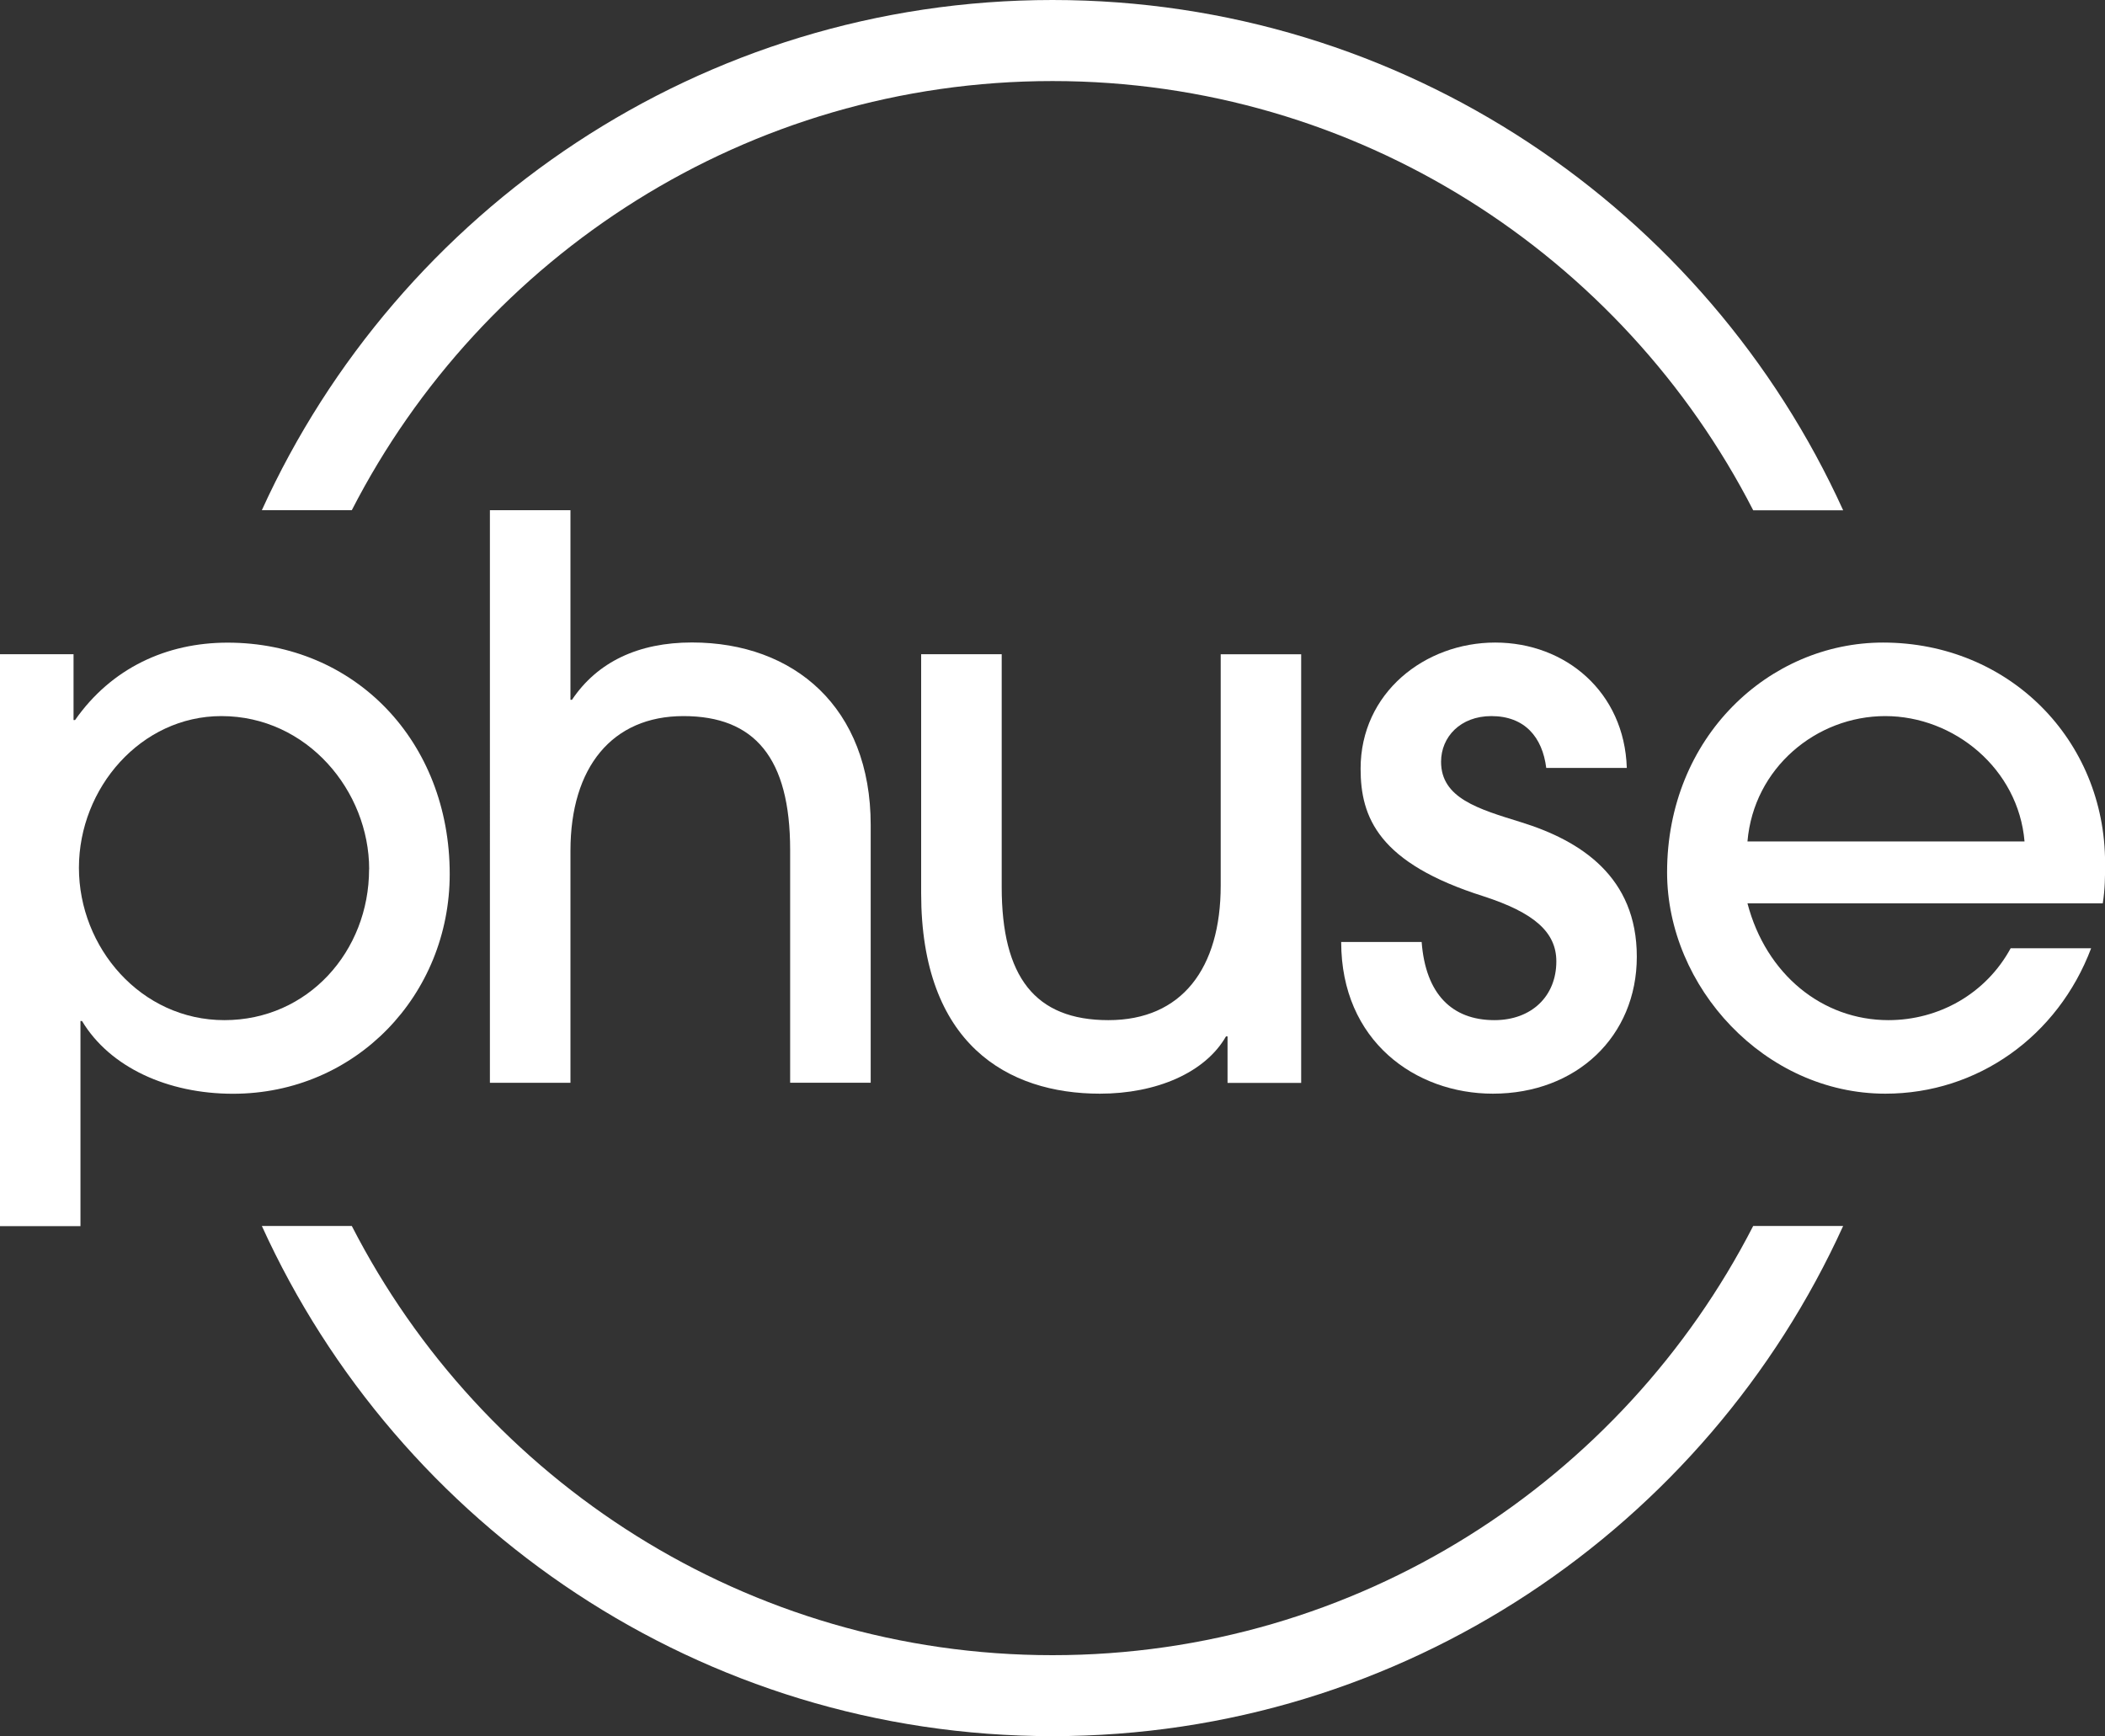
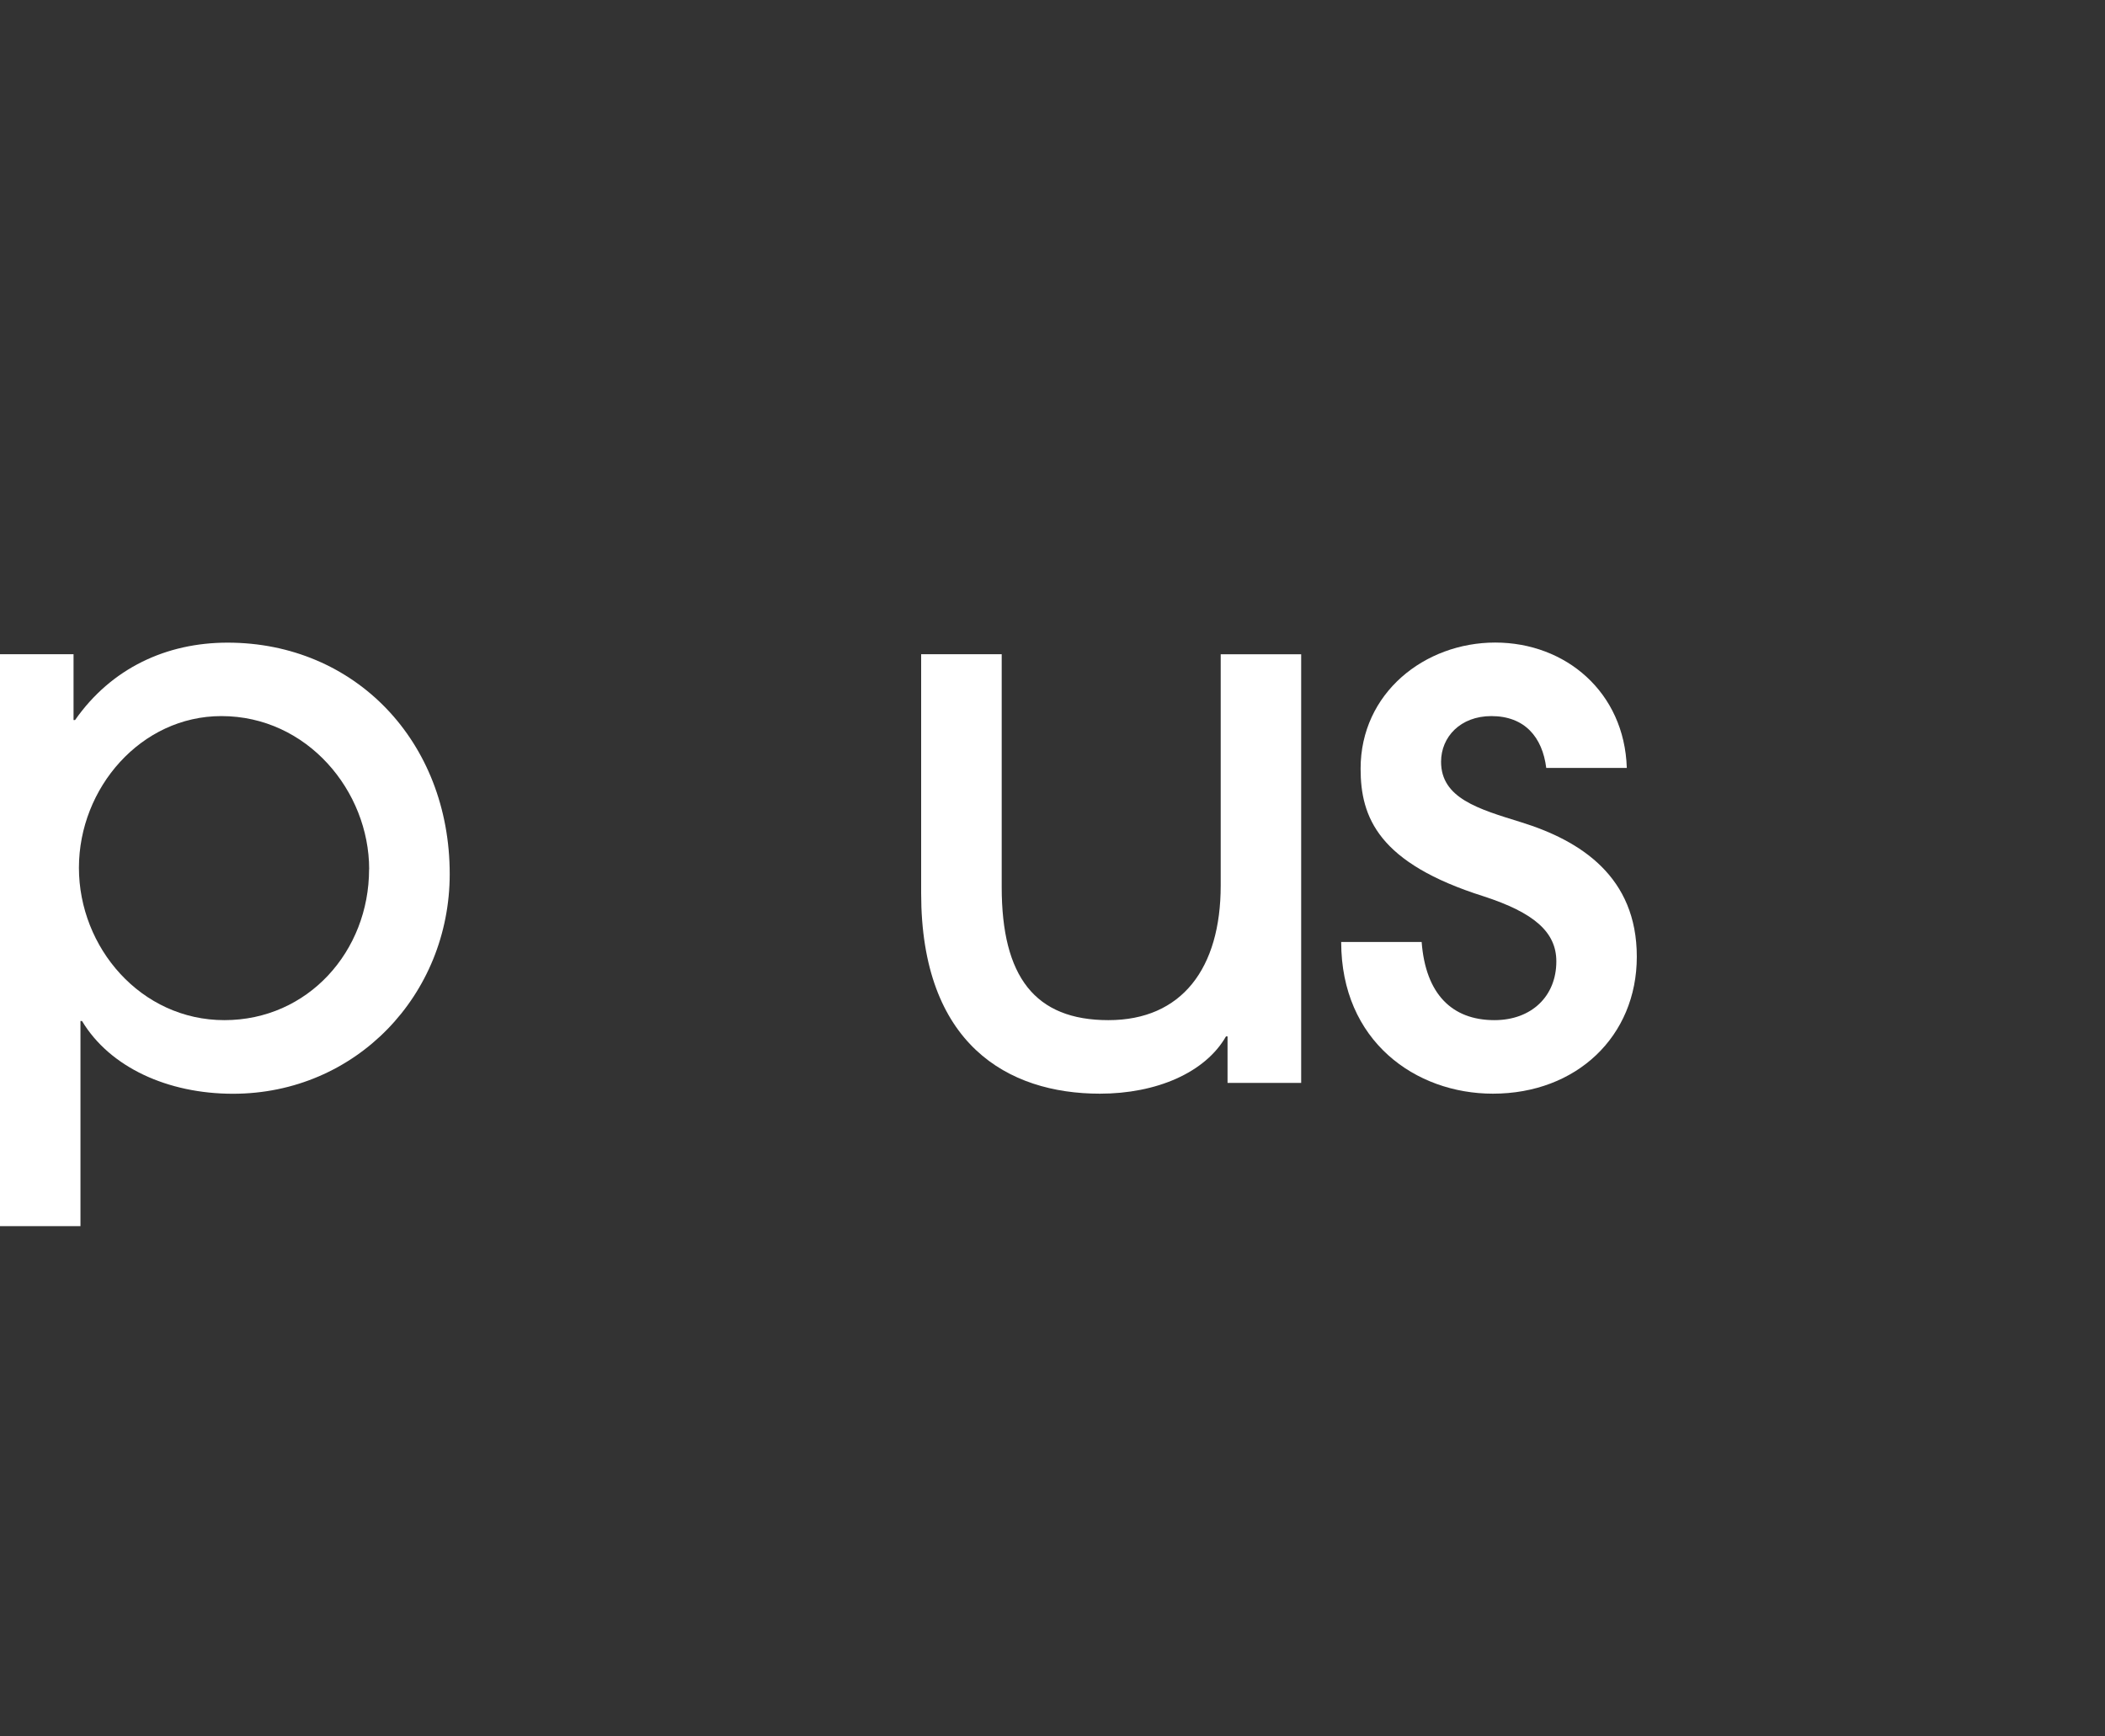
<svg xmlns="http://www.w3.org/2000/svg" id="Layer_1" viewBox="0 0 246.16 203.06">
  <rect x="0" y="0" width="246.16" height="203.06" fill="#333333" stroke="none" />
  <defs>
    <style>.cls-1{fill:#fff;}</style>
  </defs>
  <path class="cls-1" d="M0,143.39v-66.88h8.6v7.7h.18c4.25-6.07,10.68-9.05,17.83-9.05,14.93,0,25.98,11.58,25.98,27.06,0,14.12-10.96,25.7-25.35,25.7-7.6,0-14.39-3.08-17.65-8.51h-.18v23.99H0ZM43.17,101.66c0-9.14-7.24-17.91-17.28-17.91-9.41,0-16.66,8.41-16.66,17.74s7.24,17.82,17.01,17.82,16.92-8.05,16.92-17.65Z" />
-   <path class="cls-1" d="M92.4,126.64v-27.24c0-10.77-4.16-15.65-12.48-15.65s-13.21,5.97-13.21,15.74v27.15h-9.42V59.67h9.42v22.17h.18c2.98-4.44,7.78-6.7,14.03-6.7,11.94,0,20.9,7.61,20.9,21.35v30.14h-9.42Z" />
  <path class="cls-1" d="M143.55,126.64v-5.43h-.18c-2.44,4.25-8.14,6.7-14.75,6.7-10.77,0-20.9-5.79-20.9-23.44v-27.96h9.42v27.24c0,10.49,3.89,15.56,12.48,15.56s13.13-6.07,13.13-15.74v-27.05h9.41v50.13h-8.6Z" />
  <path class="cls-1" d="M180.82,89.82c-.45-3.62-2.53-6.07-6.42-6.07-3.62,0-5.88,2.44-5.88,5.34,0,4.26,4.35,5.52,9.32,7.06,7.06,2.18,13.57,6.42,13.57,15.74s-7.06,16.02-16.83,16.02c-9.05,0-17.74-6.15-17.74-17.74h9.41c.46,6.07,3.53,9.14,8.51,9.14,4.34,0,7.24-2.8,7.24-6.87,0-3.44-2.62-5.7-8.5-7.61-12.31-3.89-14.39-9.23-14.39-14.93,0-8.87,7.51-14.75,15.74-14.75s15.11,5.79,15.39,14.66h-9.42Z" />
-   <path class="cls-1" d="M204.35,105.65c2.18,8.33,8.78,13.66,16.48,13.66,5.88,0,11.4-3.07,14.3-8.41h9.41c-3.89,10.31-13.3,17.01-24.06,17.01-14.12,0-25.53-12.49-25.53-25.89,0-15.83,11.94-26.87,25.25-26.87,14.75,0,25.97,11.4,25.97,25.79,0,1.54,0,2.98-.27,4.71h-41.54ZM236.75,98.41c-.72-8.5-8.23-14.66-16.29-14.66s-15.38,6.07-16.11,14.66h32.4Z" />
-   <path class="cls-1" d="M41.14,59.67C56.41,29.91,87.39,9.48,123.08,9.48s66.68,20.43,81.94,50.2h10.52C199.57,24.52,164.15,0,123.08,0S46.59,24.52,30.62,59.67h10.52Z" />
-   <path class="cls-1" d="M205.02,143.38c-15.27,29.77-46.25,50.2-81.94,50.2s-66.68-20.43-81.94-50.2h-10.52c15.98,35.15,51.4,59.67,92.46,59.67s76.49-24.52,92.46-59.67h-10.52Z" />
</svg>